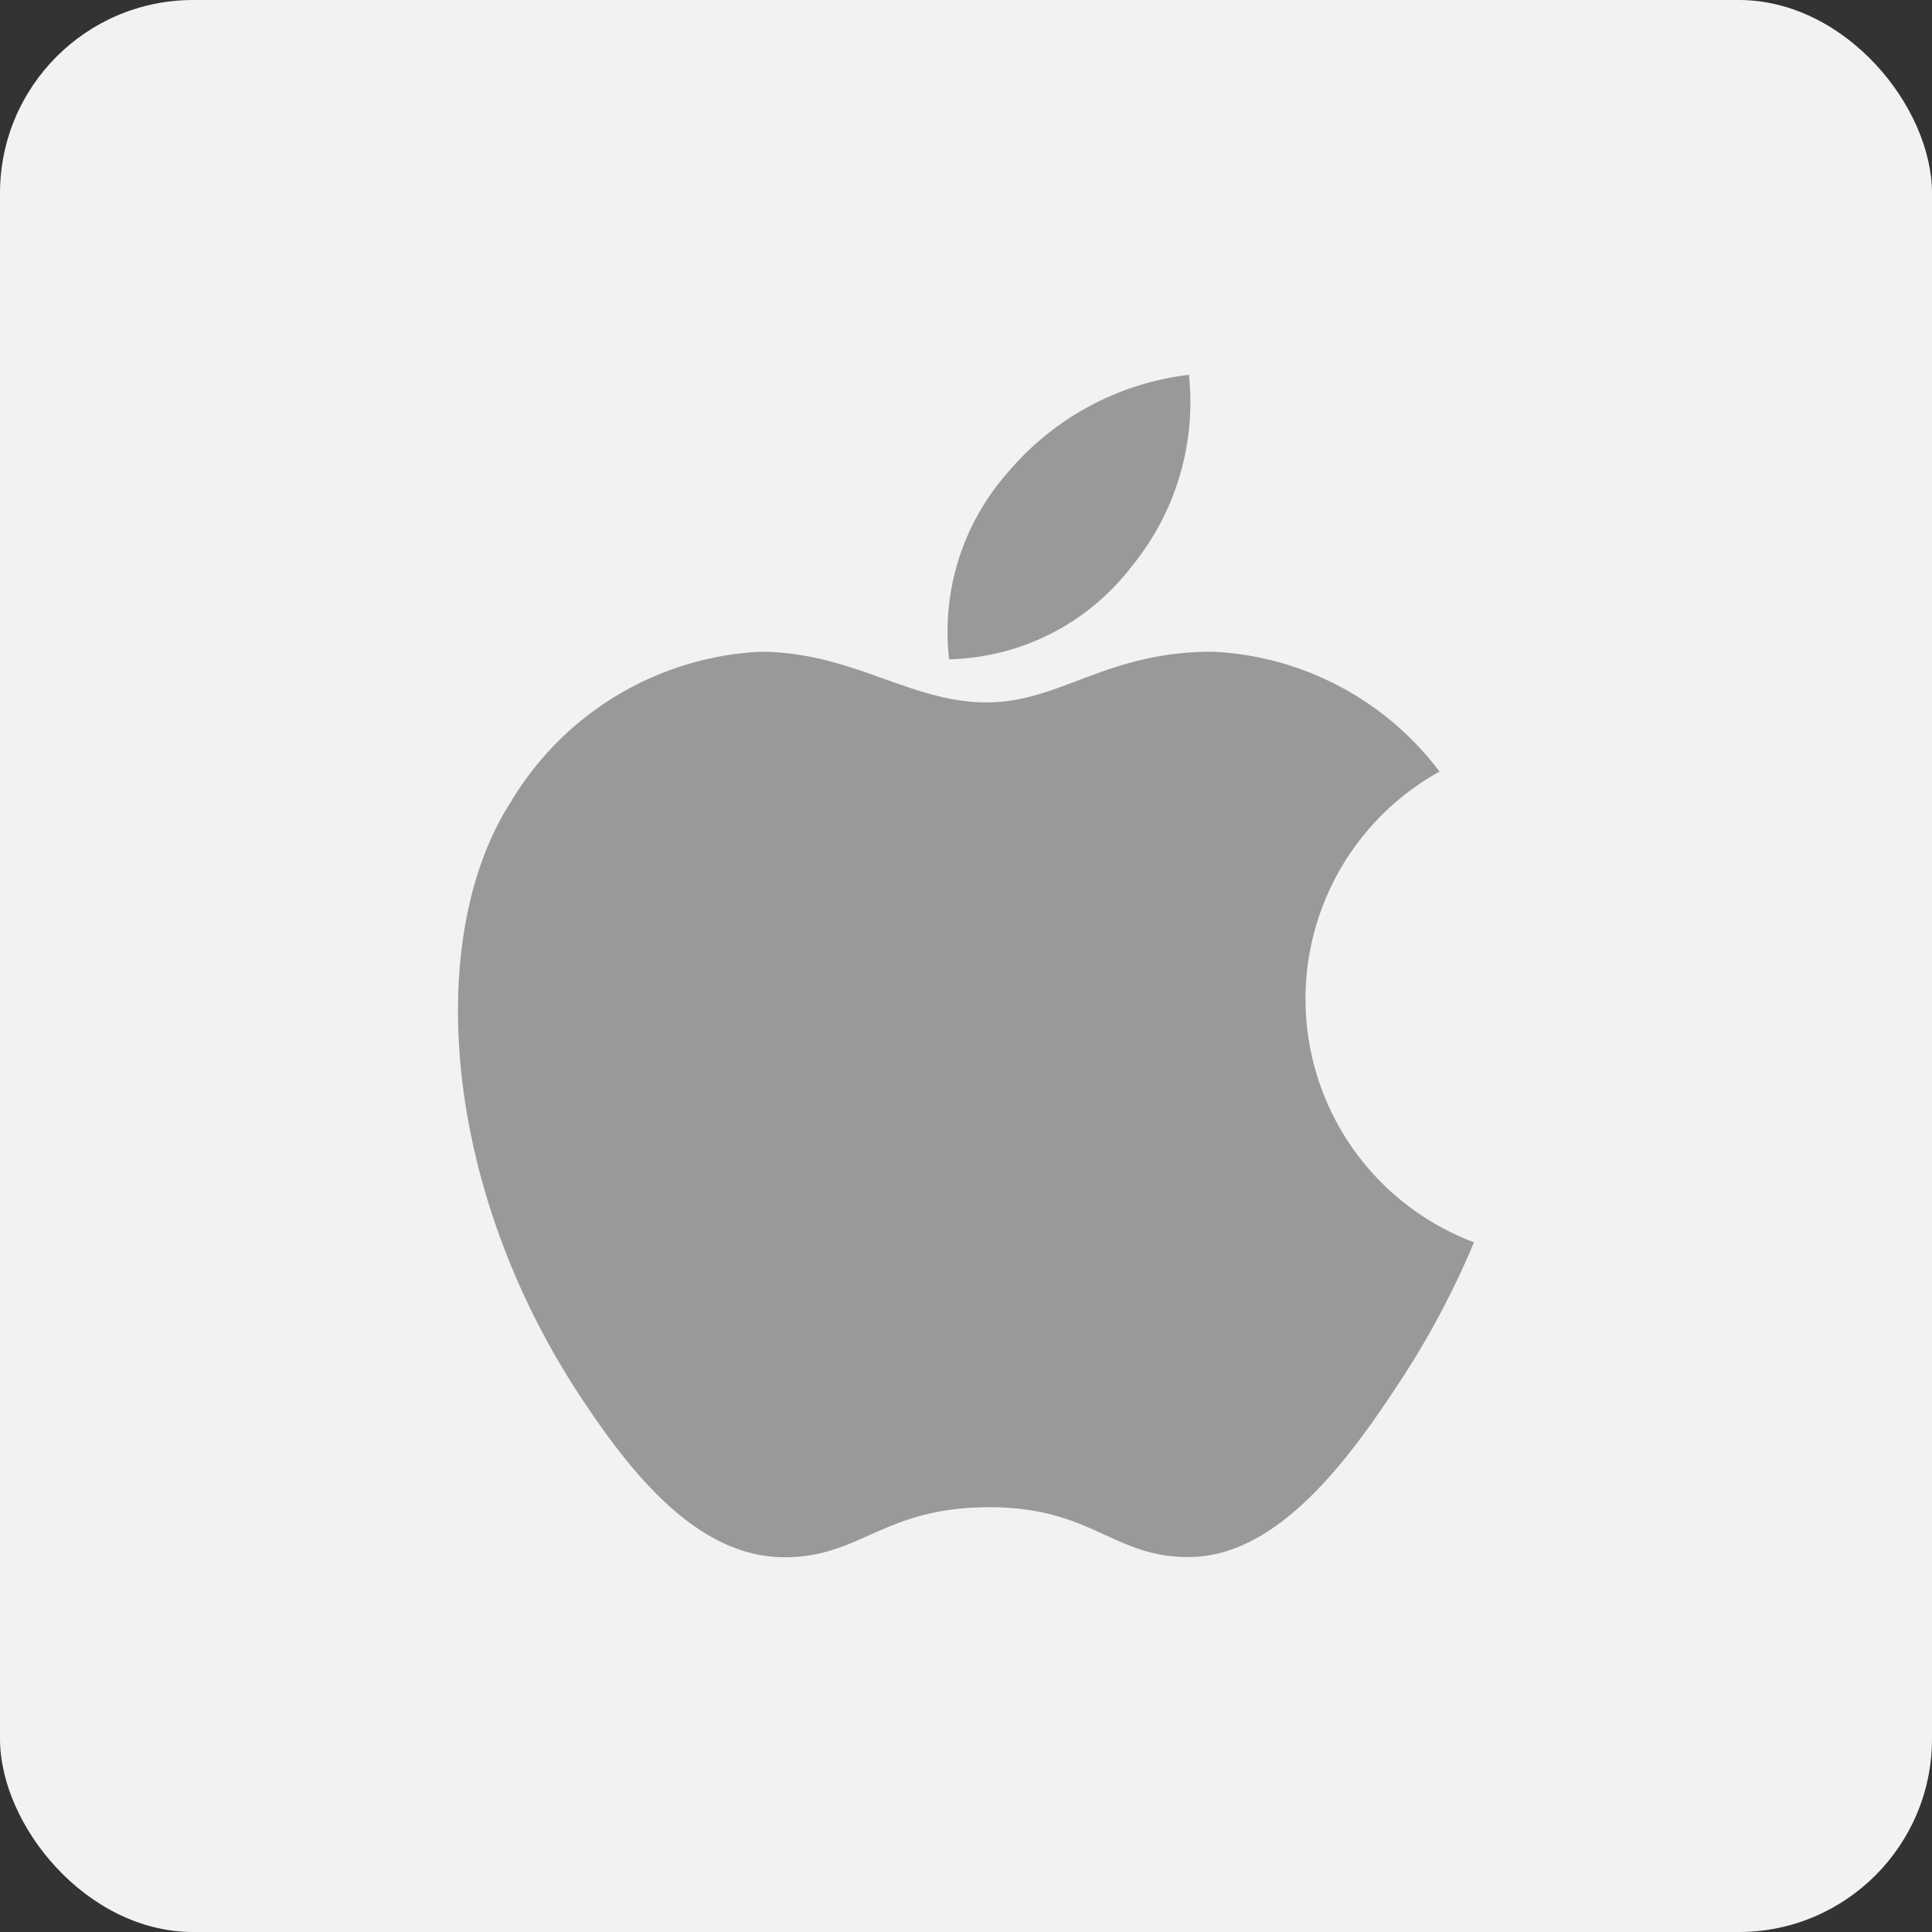
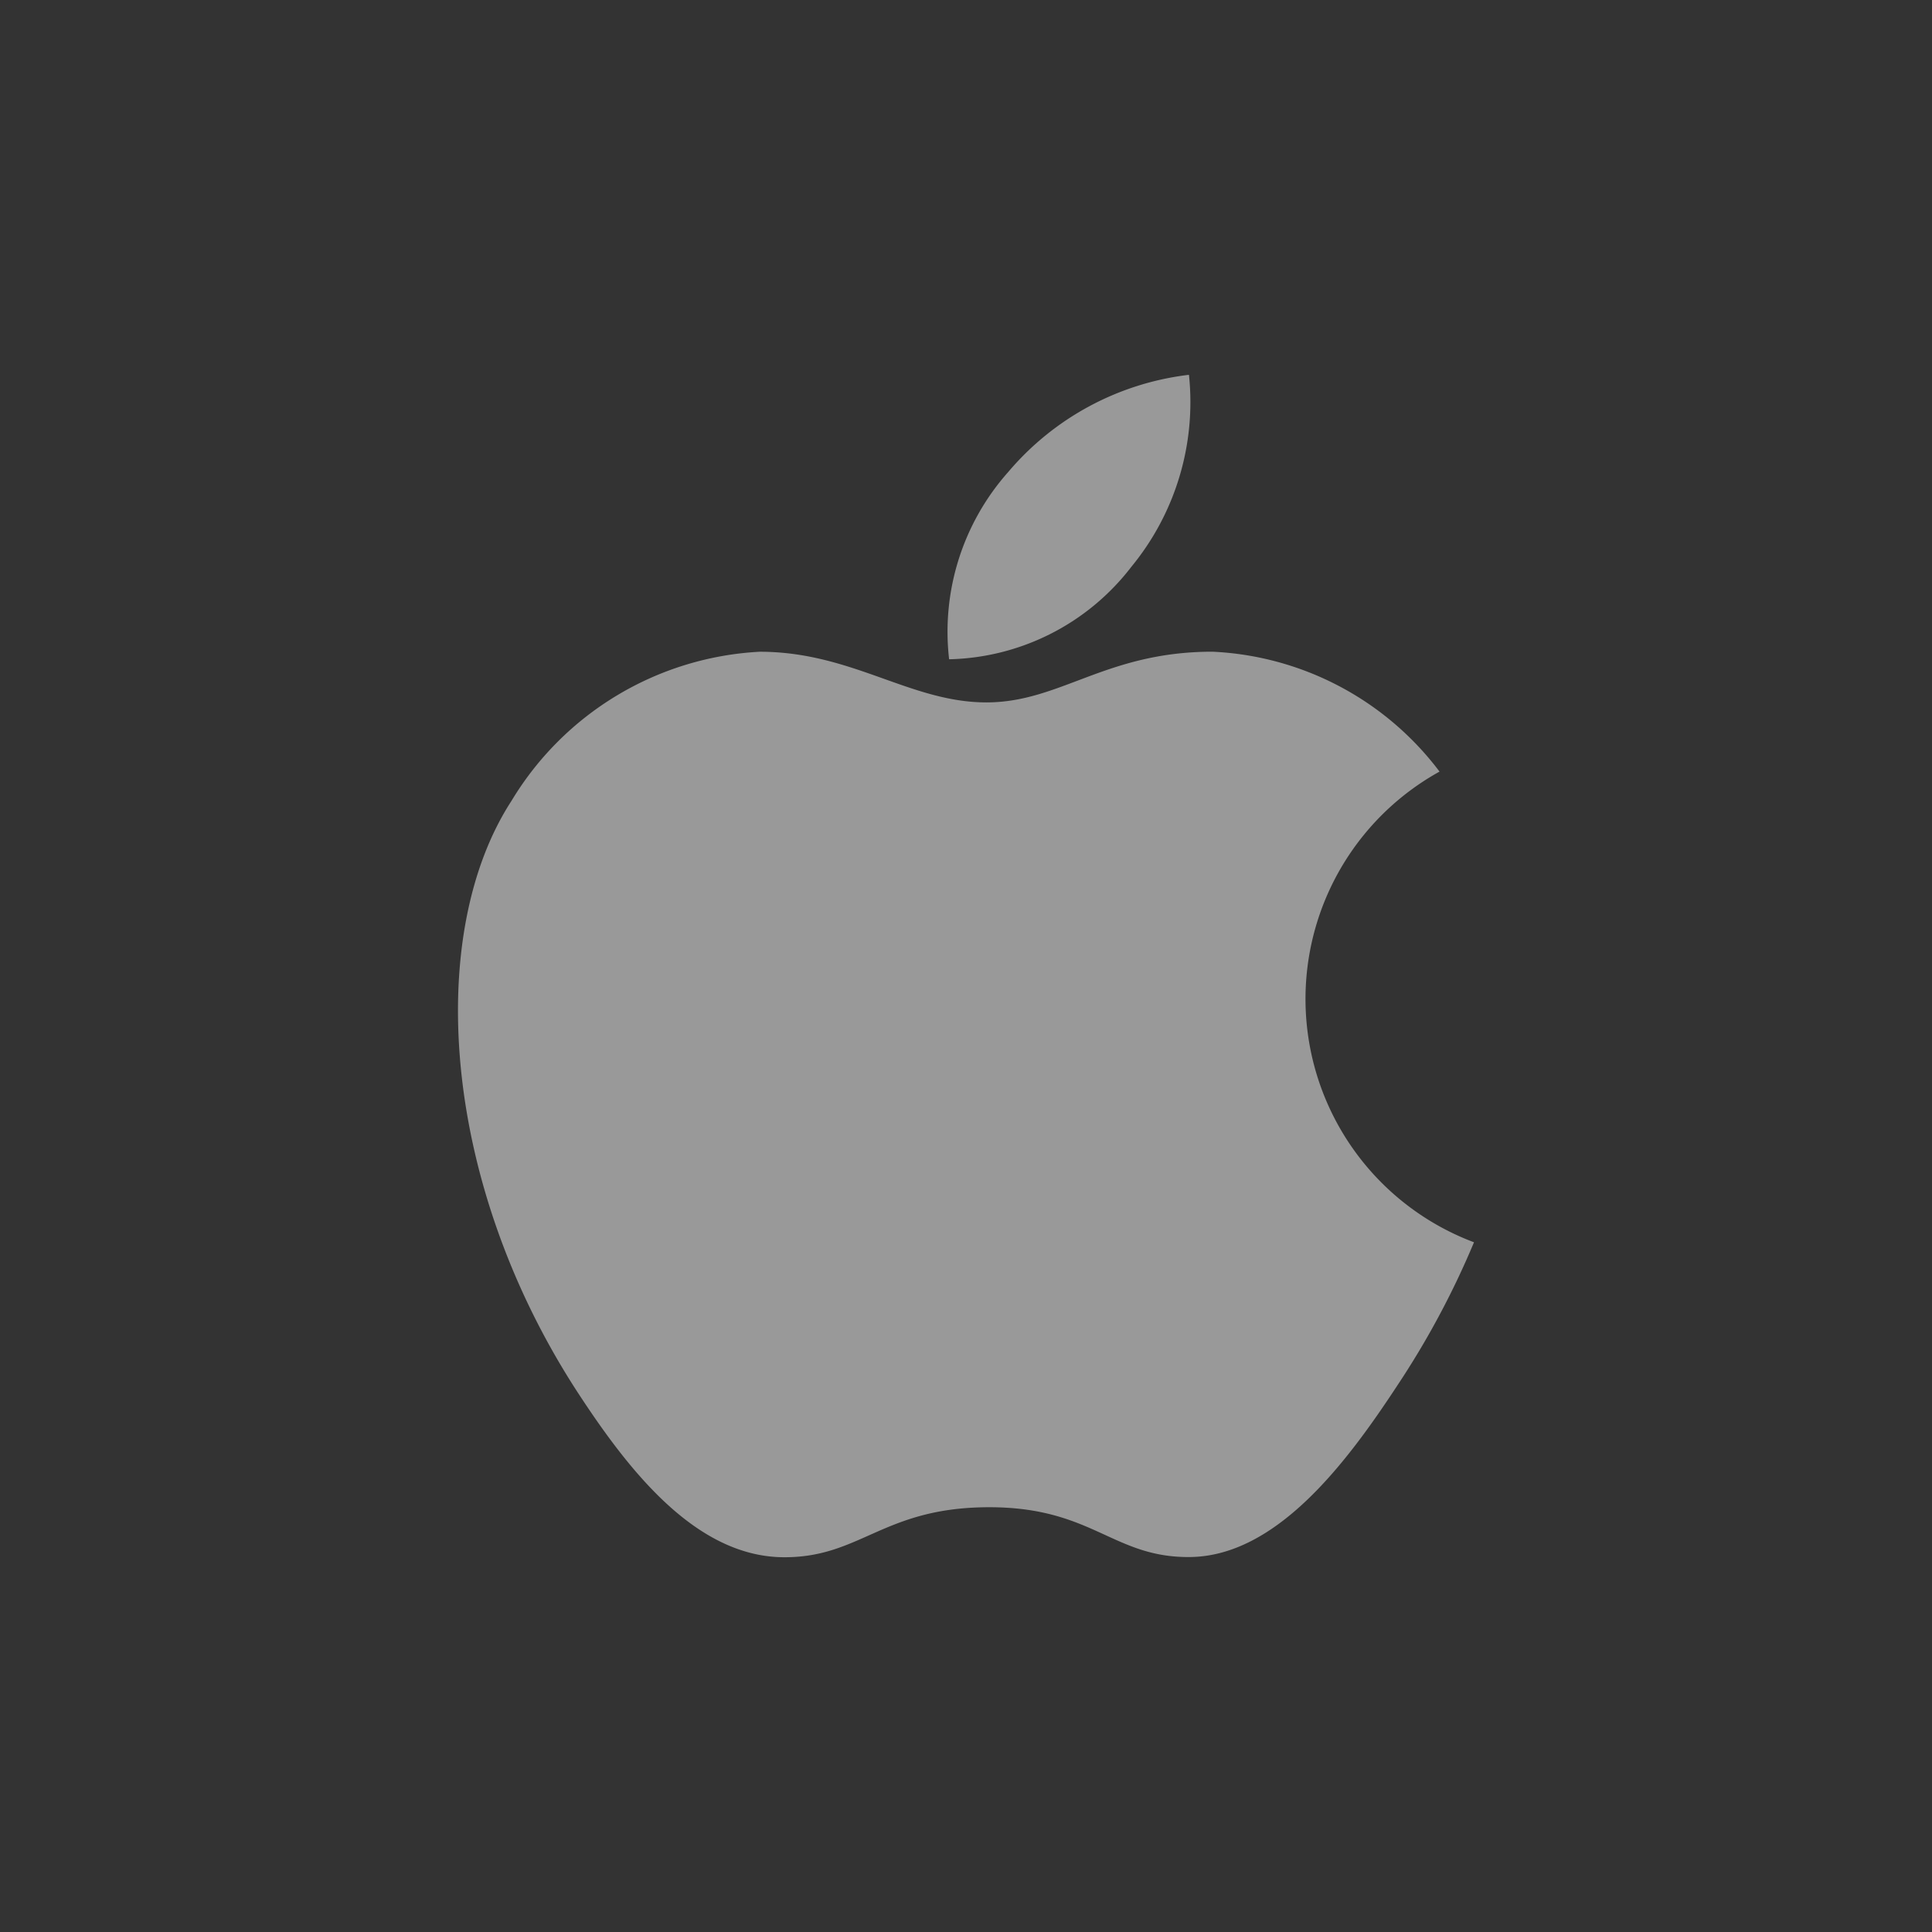
<svg xmlns="http://www.w3.org/2000/svg" id="レイヤー_1" data-name="レイヤー 1" viewBox="0 0 50 50">
  <rect x="0" y="0" width="50" height="50" fill="#333333" stroke="none" />
  <defs>
    <style>
      .cls-1 {
        fill: #f2f2f2;
      }

      .cls-2 {
        fill: #999;
      }
    </style>
  </defs>
  <title>icon-apple</title>
-   <rect class="cls-1" width="50" height="50" rx="5" ry="5" />
  <g>
    <path class="cls-2" d="M38.147,32.15a22.011,22.011,0,0,1-1.988,3.712c-1.291,1.965-3.11,4.413-5.365,4.434-2.004.019-2.518-1.304-5.237-1.289s-3.287,1.312-5.291,1.294c-2.255-.021-3.979-2.231-5.27-4.196-3.61-5.496-3.988-11.946-1.761-15.375a7.989,7.989,0,0,1,6.426-3.863c2.39,0,3.892,1.311,5.868,1.311,1.917,0,3.084-1.312,5.848-1.312a7.8,7.8,0,0,1,5.878,3.103A6.726,6.726,0,0,0,38.147,32.15Z" />
    <path class="cls-2" d="M29.28,14.668a6.707,6.707,0,0,0,1.49-4.968A7.244,7.244,0,0,0,26.092,12.216,6.223,6.223,0,0,0,24.563,17.062,6.116,6.116,0,0,0,29.28,14.668Z" />
  </g>
</svg>